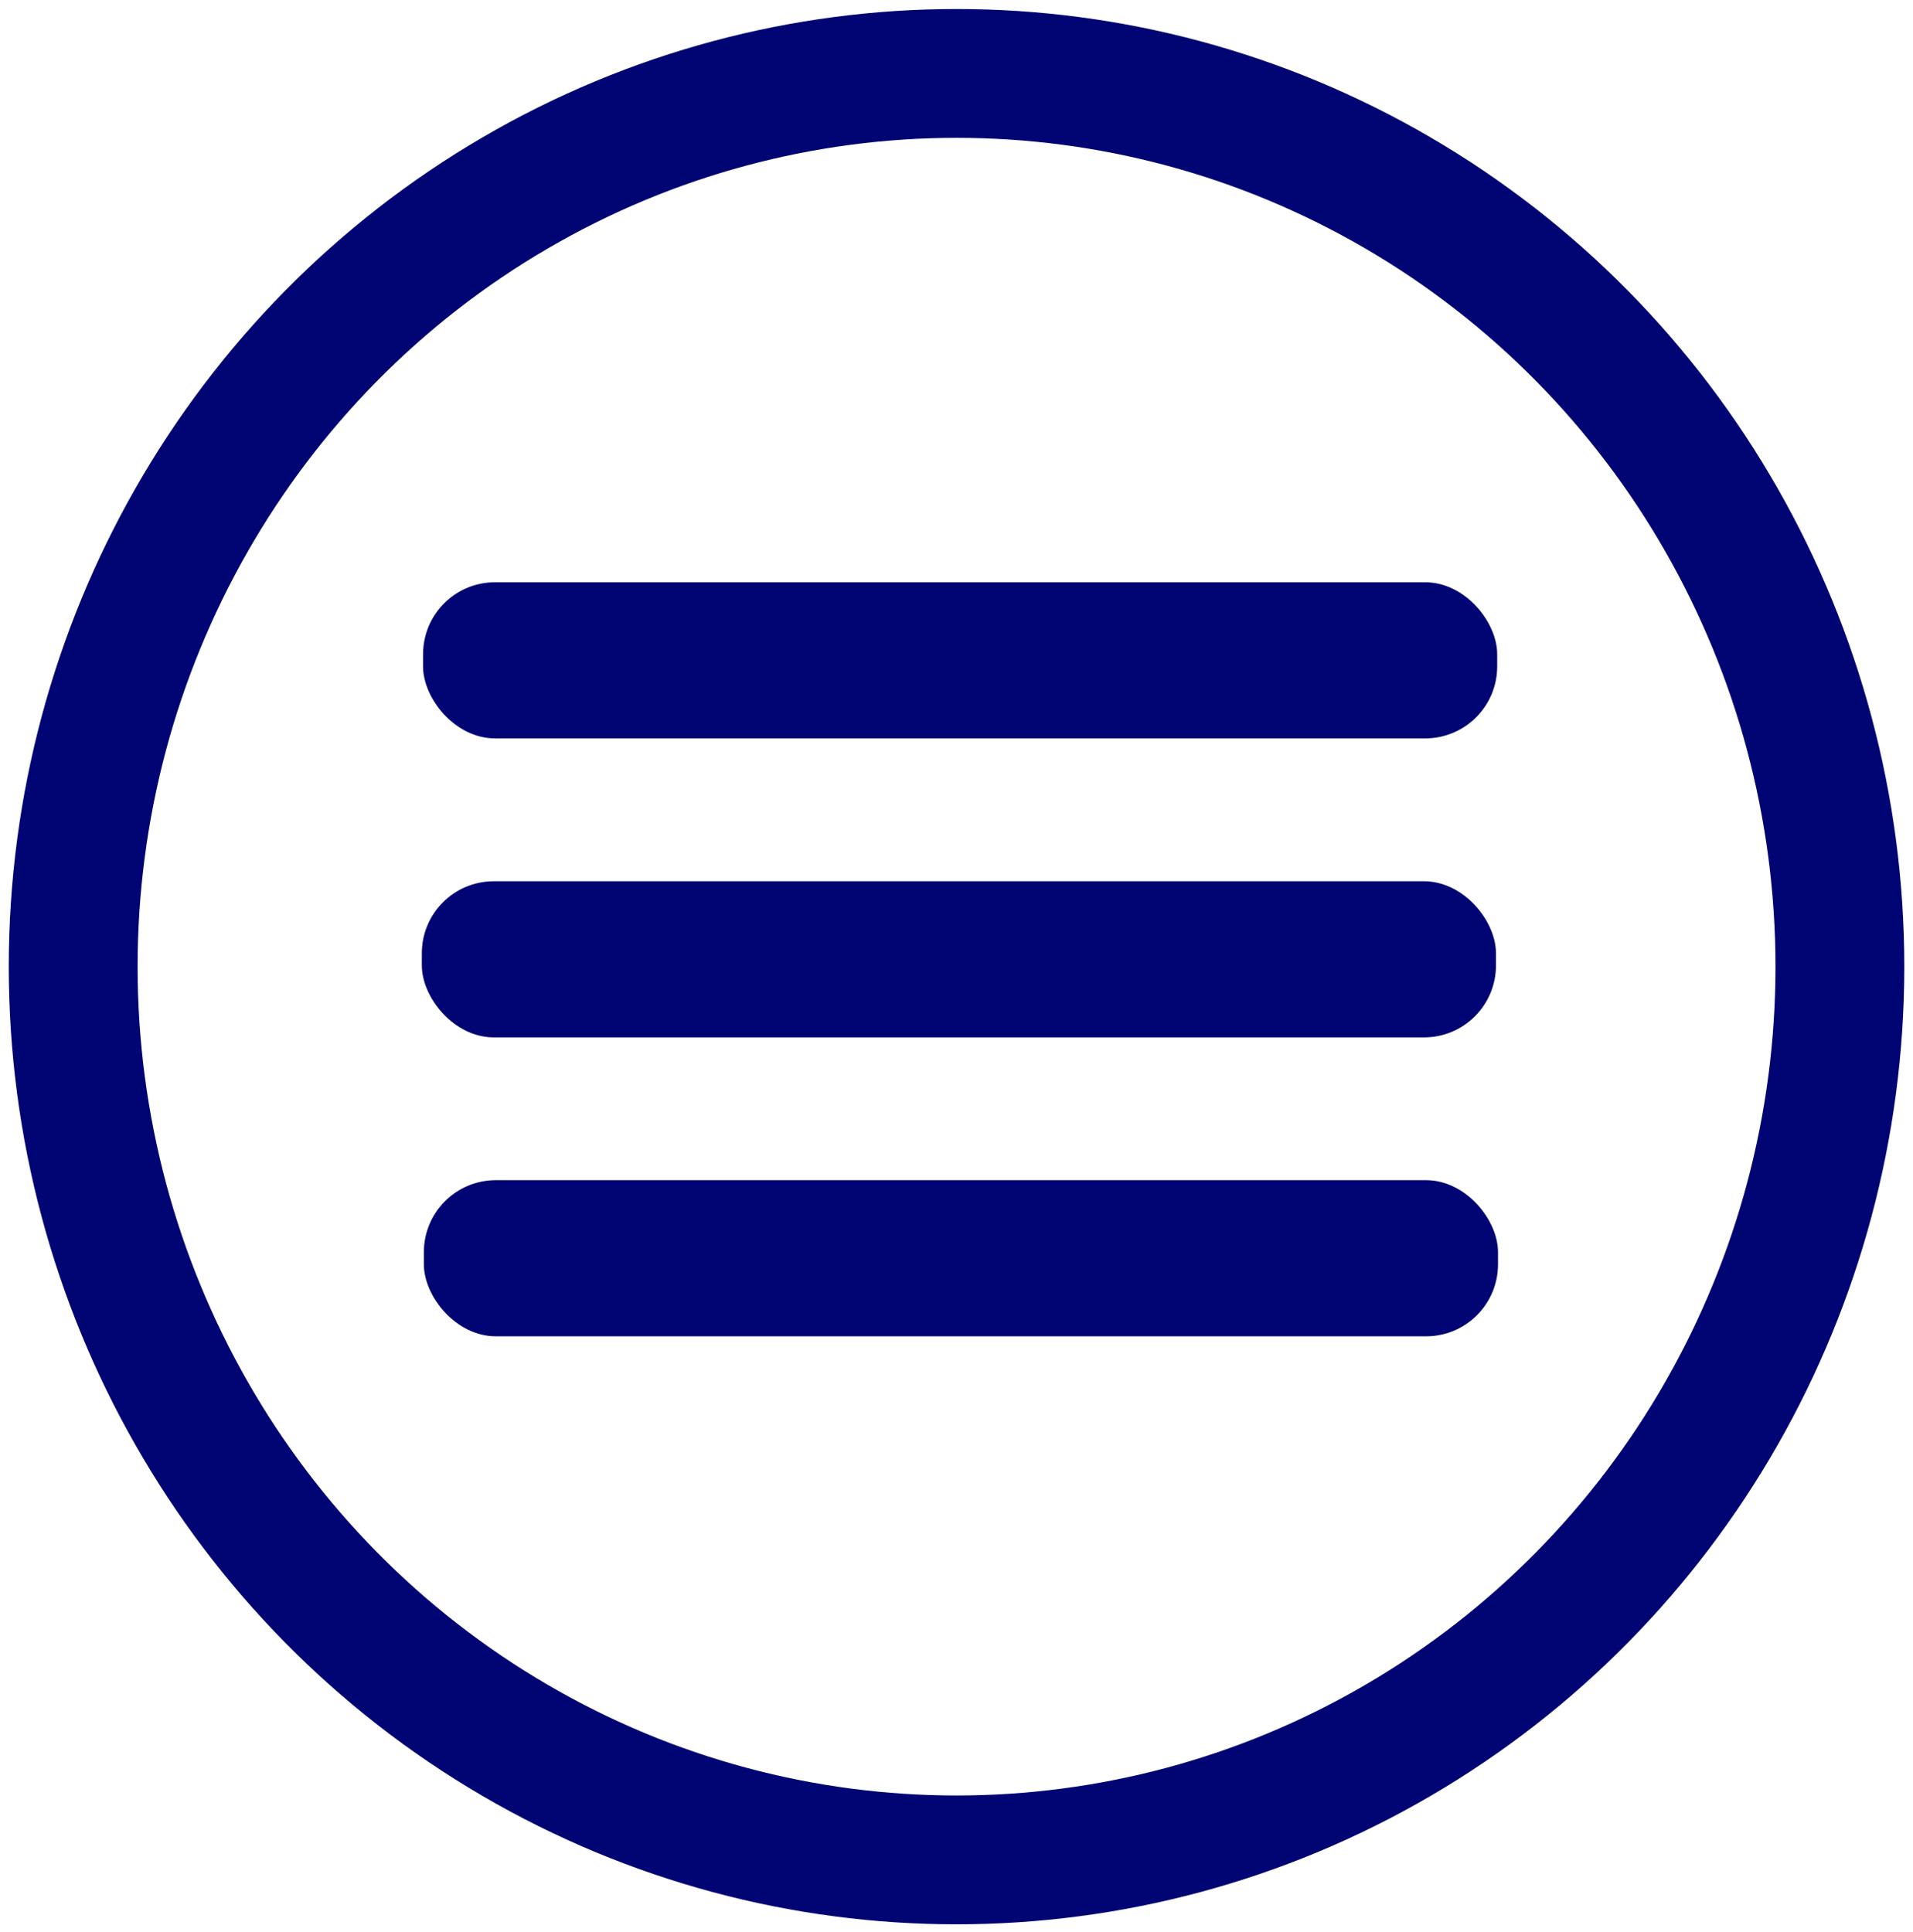
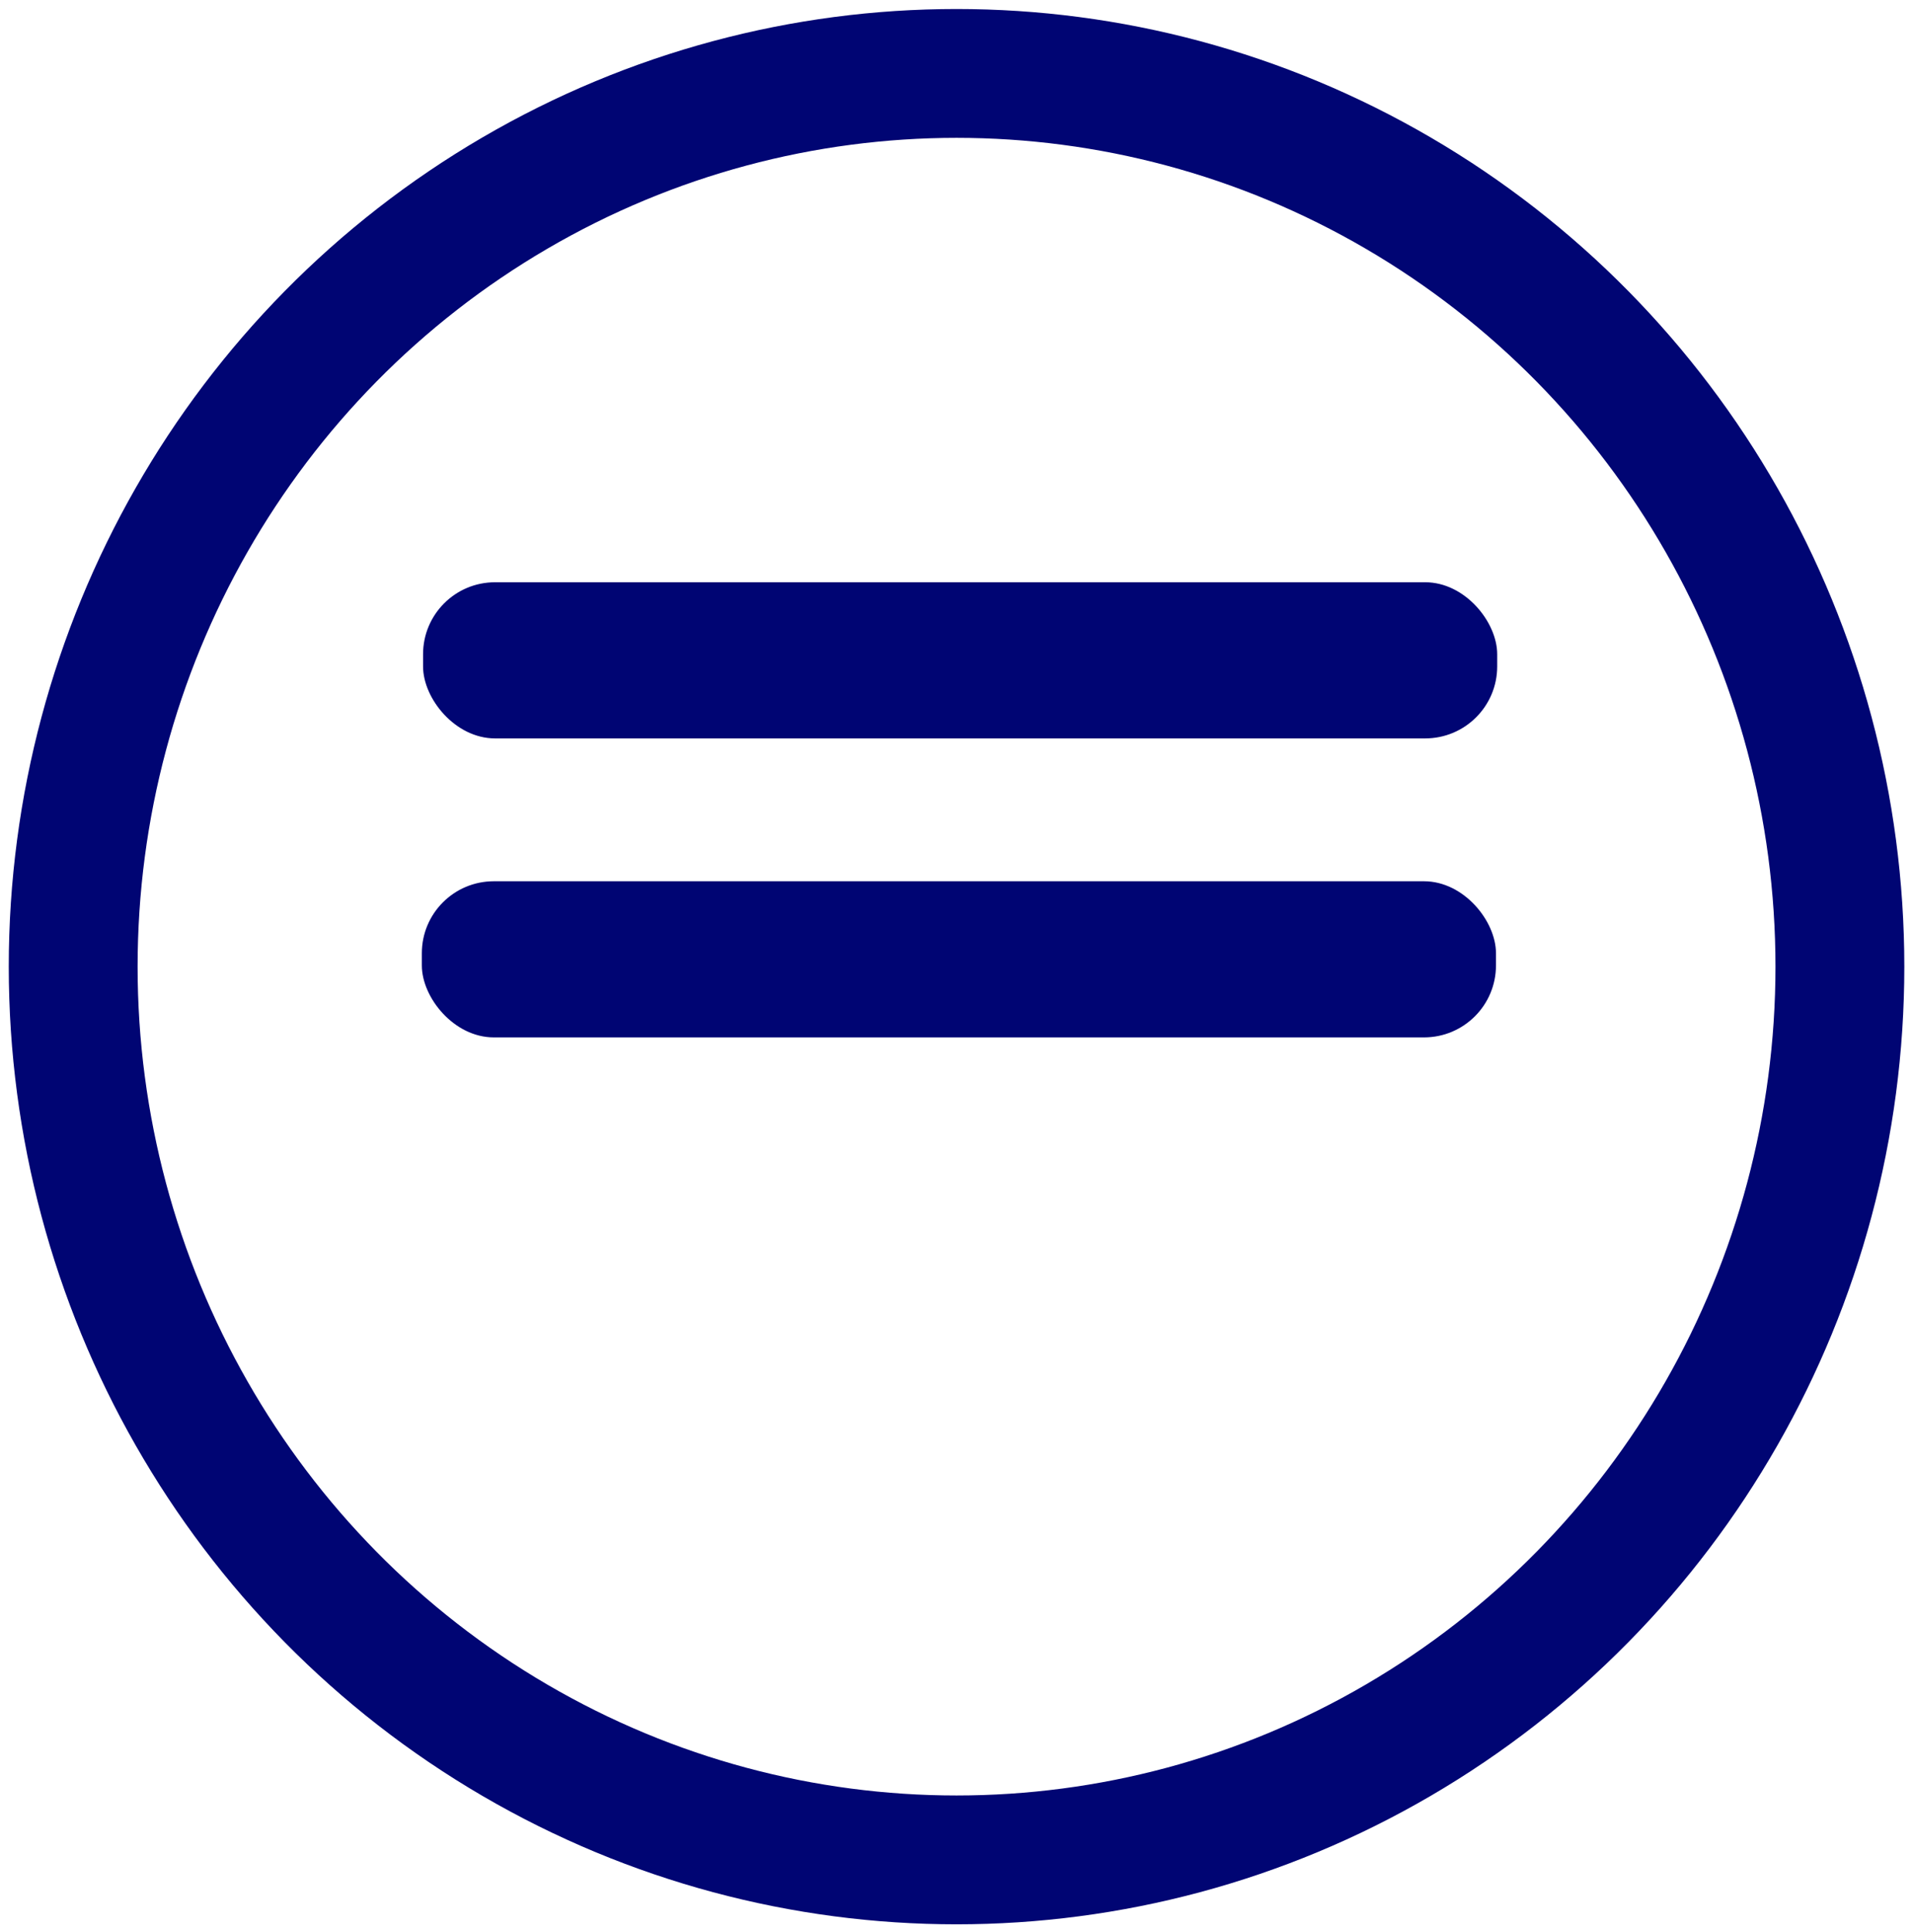
<svg xmlns="http://www.w3.org/2000/svg" xmlns:ns1="http://www.inkscape.org/namespaces/inkscape" xmlns:ns2="http://sodipodi.sourceforge.net/DTD/sodipodi-0.dtd" width="23.473mm" height="23.704mm" viewBox="0 0 23.473 23.704" version="1.1" id="svg4632" ns1:version="1.0.1 (0767f8302a, 2020-10-17)" ns2:docname="mobile-menu.svg">
  <defs id="defs4626" />
  <ns2:namedview id="base" pagecolor="#ffffff" bordercolor="#666666" borderopacity="1.0" ns1:pageopacity="0.0" ns1:pageshadow="2" ns1:zoom="5.6" ns1:cx="62.599342" ns1:cy="46.805018" ns1:document-units="mm" ns1:current-layer="layer1" showgrid="false" fit-margin-top="0" fit-margin-left="0" fit-margin-right="0" fit-margin-bottom="0" ns1:window-width="1366" ns1:window-height="709" ns1:window-x="303" ns1:window-y="1107" ns1:window-maximized="1" showguides="false" ns1:document-rotation="0" />
  <g ns1:label="Layer 1" ns1:groupmode="layer" id="layer1" transform="translate(-88.049,-181.583)">
    <ellipse id="path80" cx="99.786" cy="193.445" rx="10.839" ry="10.961" style="fill:none;stroke:#000573;stroke-width:1.581;stroke-miterlimit:4;stroke-dasharray:none;stroke-opacity:1" />
    <rect style="fill:#000573;fill-opacity:1;stroke:none;stroke-width:2.216;stroke-miterlimit:4;stroke-dasharray:none;stroke-opacity:1" id="rect4591" width="13.18" height="1.916" x="93.24" y="188.728" ry="0.883" />
    <rect style="fill:#000573;fill-opacity:1;stroke:none;stroke-width:2.216;stroke-miterlimit:4;stroke-dasharray:none;stroke-opacity:1" id="rect4591-3" width="13.18" height="1.916" x="93.225" y="192.397" ry="0.883" />
-     <rect style="fill:#000573;fill-opacity:1;stroke:none;stroke-width:2.216;stroke-miterlimit:4;stroke-dasharray:none;stroke-opacity:1" id="rect4591-5" width="13.18" height="1.916" x="93.25" y="196.065" ry="0.883" />
  </g>
</svg>